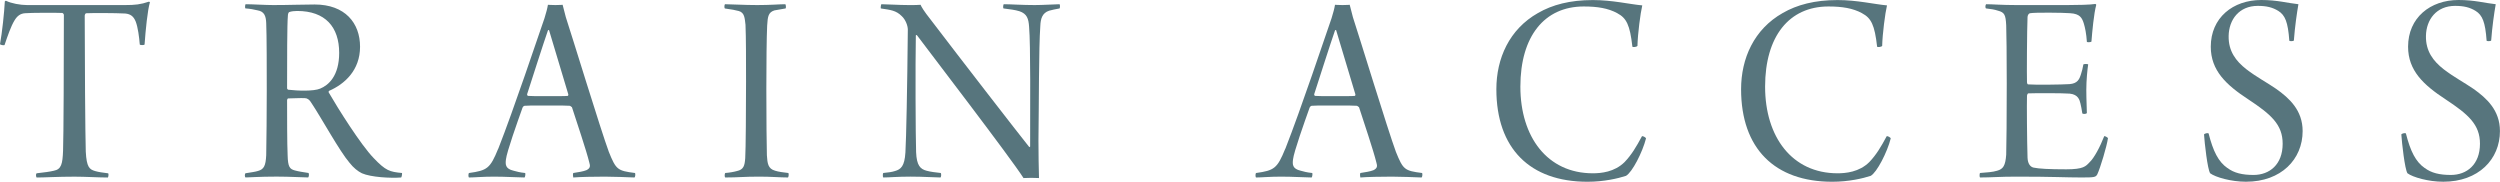
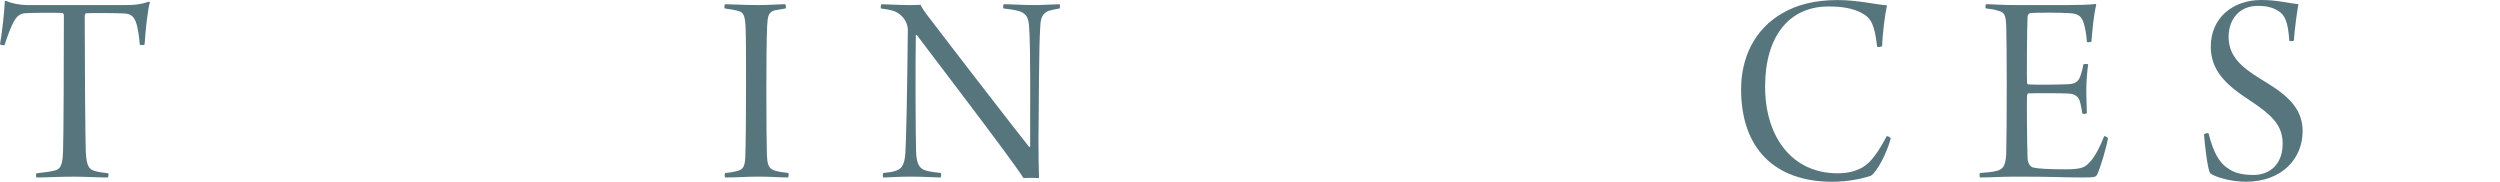
<svg xmlns="http://www.w3.org/2000/svg" id="Layer_2" viewBox="0 0 829.81 60.32">
  <defs>
    <style>.cls-1{fill:#57757d;stroke-width:0px;}</style>
  </defs>
  <g id="main">
    <path class="cls-1" d="M35.75,58.92c-2.75,0-7.54-.28-11-.28-5.68,0-10.02.28-12.6.28-.27-.37-.27-1.21,0-1.4,2.57-.28,4.52-.56,5.68-.84,2.57-.47,2.93-2.33,3.1-6.63.18-4.11.27-30.16.27-45.1,0-.28-.35-.65-.53-.65-1.69-.09-10.47-.09-12.33.09-1.6.09-2.66.93-3.55,2.43-1.15,1.87-2.31,5.23-3.28,8.12-.18.19-1.33,0-1.51-.28C.71,10.83,1.42,4.11,1.6.47c0,0,.27-.28.44-.19,1.69.84,4.7,1.4,6.92,1.4h32.64c3.19,0,5.06-.19,7.81-1.12.09,0,.35.09.35.19-.8,2.8-1.42,9.06-1.77,14.01-.09.28-1.51.28-1.6,0-.18-2.43-.62-5.7-1.33-7.56-.71-1.77-1.69-2.52-3.46-2.71-3.28-.19-11.18-.19-13.04-.09-.27.09-.44.56-.44.84,0,13.26.18,40.24.35,45.1.27,5.23,1.24,5.88,3.1,6.44,1.33.37,2.22.47,4.35.75.18.19.09,1.31-.18,1.4Z" />
-     <path class="cls-1" d="M81.54,1.4c2.13,0,6.65.28,9.14.28,5.5,0,9.58-.19,13.75-.19,10.11,0,15.08,6.16,15.08,14.01s-5.14,12.42-10.29,14.66c-.18.19-.18.47-.09.56,3.02,5.23,10.64,17.37,14.9,21.75,3.99,4.2,5.32,4.57,9.4,4.95.09.28-.09,1.31-.27,1.49-3.55.28-10.11-.09-13.04-1.4-1.33-.65-2.75-1.77-4.08-3.45-3.37-3.92-9.31-14.85-12.68-19.89-.62-1.12-1.42-1.59-2.13-1.59-1.24-.09-4.43.09-5.59.09-.18,0-.35.37-.35.56,0,5.23,0,14.47.18,18.3.09,3.92.71,4.58,2.39,5.04,1.33.37,2.75.56,4.52.84.27.28.18,1.21-.09,1.49-1.42,0-6.12-.28-10.47-.28-5.94,0-9.05.28-10.29.28-.35-.09-.35-1.31,0-1.4,1.77-.28,3.19-.47,4.08-.75,2.04-.56,2.57-1.77,2.75-5.23.09-2.61.18-16.34.18-21.47,0-6.16,0-18.67-.18-22.41-.09-2.43-.71-3.83-2.84-4.2-1.06-.28-2.66-.56-4.08-.65-.18-.19-.09-1.31.09-1.4ZM96,4.01c-.27.09-.44.75-.44,1.12-.27,2.71-.27,15.22-.27,24.18,0,.19.27.47.35.47,3.19.37,8.43.56,10.64-.37,2.75-1.12,6.3-4.2,6.3-11.86,0-8.59-4.61-13.91-13.93-13.91-.8,0-1.95.09-2.66.37Z" />
-     <path class="cls-1" d="M165.38,49.39c5.14-13.07,13.3-37.44,15.34-43.32.53-1.68.98-3.36,1.15-4.48.35,0,1.24.09,2.48.09,1.42,0,2.13-.09,2.4-.09l1.06,4.11c1.86,5.6,11.62,37.53,14.28,44.72,2.39,5.88,2.84,6.26,8.69,7,.18.28.09,1.31-.18,1.49-2.22-.09-7.1-.28-9.85-.28-3.55,0-8.34.09-10.47.28-.09-.19-.18-1.21,0-1.49,1.69-.28,3.19-.47,4.35-.93,1.33-.65,1.33-1.4.98-2.52-.98-4.01-4.17-13.44-5.77-18.39-.09,0-.53-.47-.71-.47-.89-.09-2.84-.09-7.63-.09-5.41,0-6.39,0-7.36.09-.27,0-.62.37-.71.65-1.69,4.76-5.23,14.66-5.5,17.18-.18,1.59-.27,3.08,2.57,3.73,1.06.28,1.95.56,3.81.75.18.19,0,1.31-.18,1.49-1.95,0-6.21-.28-10.11-.28s-6.65.28-8.34.28c-.27-.09-.27-1.31,0-1.49,6.03-.84,7.01-1.49,9.67-8.03ZM181.88,10.08c-1.51,4.29-5.59,17.09-6.92,21.19,0,.37.09.47.35.56.8.09,2.84.09,7.1.09,2.13,0,5.41,0,6.03-.09.09,0,.27-.28.18-.56l-6.39-21.29c-.09,0-.35,0-.35.09Z" />
    <path class="cls-1" d="M240.64,1.4c2.04,0,6.3.28,10.73.28s7.36-.28,9.31-.28c.18.28.27,1.12.09,1.4l-3.73.65c-1.95.65-2.22,1.87-2.4,5.04-.18,3.55-.27,12.88-.27,20.91,0,10.08.09,19.05.18,22.13.18,2.71.35,4.48,2.75,5.14,1.15.37,2.75.56,4.35.75.27.28.09,1.31-.09,1.49-2.48,0-5.59-.28-9.58-.28-5.14,0-6.92.28-11.27.28-.27-.28-.18-1.21,0-1.49,1.33-.09,2.93-.37,3.9-.65,2.22-.47,2.57-1.77,2.75-4.29.18-2.71.27-16.81.27-25.3,0-7.56,0-14.66-.18-18.95-.27-2.15-.27-4.01-2.22-4.57-.98-.28-2.48-.56-4.61-.84-.27-.19-.18-1.21,0-1.4Z" />
    <path class="cls-1" d="M292.52,1.4c1.69,0,5.94.28,9.05.28,1.95,0,3.19,0,3.99-.09.27.65,1.06,2.05,3.37,4.95,9.31,12.23,28.83,37.44,32.73,42.3l.27-.19c0-12.32.18-33.71-.35-39.78-.18-2.71-.71-4.29-3.19-5.14-1.51-.47-3.19-.65-5.32-.93-.18-.19-.09-1.21.09-1.4,2.31,0,6.12.28,10.29.28,2.66,0,7.18-.28,8.25-.28.18.19.18,1.21,0,1.4-1.6.28-2.39.47-3.46.75-2.31.75-2.84,2.71-2.93,5.04-.53,7.38-.44,25.86-.62,38.09,0,4.2.09,9.43.18,12.42-.98-.09-3.99-.09-5.14,0-4.26-6.72-31.49-42.2-35.39-47.43-.09-.09-.35,0-.35.09-.18,9.43-.09,33.71.09,38.75.18,4.48,1.42,5.6,3.46,6.16,1.33.37,3.02.56,4.7.75.27.19.18,1.4-.09,1.49-1.69,0-5.59-.28-9.93-.28s-7.27.28-9.05.28c-.18-.19-.18-1.31,0-1.49,1.77-.19,2.75-.28,3.9-.65,1.95-.56,3.19-1.59,3.46-6.16.27-4.39.62-21.47.8-40.8,0-1.21-.71-3.27-2.04-4.48-1.86-1.87-3.73-2.05-6.92-2.52-.09-.19,0-1.21.18-1.4Z" />
-     <path class="cls-1" d="M426.63,49.39c5.14-13.07,13.3-37.44,15.34-43.32.53-1.68.98-3.36,1.15-4.48.35,0,1.24.09,2.48.09,1.42,0,2.13-.09,2.4-.09l1.06,4.11c1.86,5.6,11.62,37.53,14.28,44.72,2.39,5.88,2.84,6.26,8.69,7,.18.28.09,1.31-.18,1.49-2.22-.09-7.1-.28-9.85-.28-3.55,0-8.34.09-10.47.28-.09-.19-.18-1.21,0-1.49,1.69-.28,3.19-.47,4.35-.93,1.33-.65,1.33-1.4.98-2.52-.98-4.01-4.17-13.44-5.77-18.39-.09,0-.53-.47-.71-.47-.89-.09-2.84-.09-7.63-.09-5.41,0-6.39,0-7.36.09-.27,0-.62.37-.71.65-1.69,4.76-5.23,14.66-5.5,17.18-.18,1.59-.27,3.08,2.57,3.73,1.06.28,1.95.56,3.81.75.18.19,0,1.31-.18,1.49-1.95,0-6.21-.28-10.11-.28s-6.65.28-8.34.28c-.27-.09-.27-1.31,0-1.49,6.03-.84,7.01-1.49,9.67-8.03ZM443.13,10.08c-1.51,4.29-5.59,17.09-6.92,21.19,0,.37.09.47.35.56.8.09,2.84.09,7.1.09,2.13,0,5.41,0,6.03-.09.09,0,.27-.28.18-.56l-6.39-21.29c-.09,0-.35,0-.35.09Z" />
-     <path class="cls-1" d="M536.85,4.39c-3.1-1.68-6.65-2.24-11.18-2.24-13.04,0-21.02,9.9-21.02,26.61s8.96,28.76,24.04,28.76c2.66,0,7.18-.37,10.56-3.73,2.31-2.43,3.81-4.95,5.77-8.59.27-.09,1.24.37,1.33.75-1.15,4.57-4.61,11.3-6.65,12.42-2.57.84-7.27,1.96-12.77,1.96-19.07,0-30.25-11.02-30.25-30.72,0-10.18,4.26-19.89,13.84-25.3,4.7-2.71,10.56-4.29,18.18-4.29,6.48,0,12.24,1.4,16.41,1.77-.62,2.61-1.51,9.52-1.6,13.45-.27.37-1.69.56-1.69.19-.8-7.1-1.95-9.43-4.97-11.02Z" />
    <path class="cls-1" d="M618.08,4.39c-3.1-1.68-6.65-2.24-11.18-2.24-13.04,0-21.02,9.9-21.02,26.61s8.96,28.76,24.04,28.76c2.66,0,7.18-.37,10.56-3.73,2.31-2.43,3.81-4.95,5.77-8.59.27-.09,1.24.37,1.33.75-1.15,4.57-4.61,11.3-6.65,12.42-2.57.84-7.27,1.96-12.77,1.96-19.07,0-30.25-11.02-30.25-30.72,0-10.18,4.26-19.89,13.84-25.3,4.7-2.71,10.56-4.29,18.18-4.29,6.48,0,12.24,1.4,16.41,1.77-.62,2.61-1.51,9.52-1.6,13.45-.27.37-1.69.56-1.69.19-.8-7.1-1.95-9.43-4.97-11.02Z" />
    <path class="cls-1" d="M659.26,1.4c2.04,0,5.23.28,10.02.28h16.94c3.28,0,7.63-.09,9.31-.37.09.09.27.19.27.28-.8,2.99-1.33,8.78-1.6,12.23-.27.19-1.24.28-1.51.09-.18-2.8-.62-4.76-.98-5.98-.62-2.05-1.33-3.36-4.61-3.55-2.22-.19-11.8-.28-13.22,0-.62.09-.89.84-.89,1.31-.18,4.01-.27,19.51-.18,21.57,0,.37.18.75.35.75,2.22.19,11.18.09,13.75-.09,2.66-.19,3.28-1.59,3.81-3.27.35-1.03.62-2.15.8-3.27.27-.19,1.42-.19,1.6,0-.27,1.68-.62,5.32-.62,8.4,0,3.64.18,5.98.18,7.75-.27.37-1.33.37-1.51.09-.27-1.68-.35-2.15-.62-3.27s-.71-2.99-3.55-3.27c-2.39-.19-11.35-.19-13.75-.09-.27,0-.44.65-.44.75-.09,2.52,0,15.13.18,20.63.09,2.15,1.06,3.08,2.04,3.27,1.77.37,5.06.56,10.82.56s6.48-1.03,7.72-2.33c1.51-1.4,3.46-5.04,4.88-8.68.18-.09,1.06.37,1.24.65-.35,2.61-2.57,9.99-3.55,12.04-.53.93-.89,1.03-5.23,1.03-5.32,0-9.22-.28-21.55-.28-5.68,0-8.43.28-12.15.28-.18-.19-.18-1.21,0-1.49,2.31-.19,4.17-.28,5.68-.75,2.04-.56,2.75-1.68,3.02-5.32.09-2.24.18-12.98.18-23.62,0-8.87-.09-17.46-.18-19.33-.18-3.45-.53-4.29-2.75-4.86-1.06-.37-2.31-.56-3.99-.75-.27-.28-.18-1.21.09-1.4Z" />
    <path class="cls-1" d="M739.31,55.74c2.22,1.68,4.97,2.33,8.69,2.33,5.32,0,9.67-3.45,9.67-10.36,0-6.35-3.81-9.71-11.44-14.75-7.27-4.76-12.42-9.52-12.42-17.46,0-9.62,7.36-15.5,16.76-15.5,5.32,0,8.78,1.03,12.33,1.4-.53,3.08-1.15,7.28-1.51,12.04-.18.28-1.33.28-1.51.09-.44-6.26-1.42-8.5-3.64-9.9-1.95-1.21-3.99-1.68-6.83-1.68-6.21,0-9.58,4.57-9.67,9.99-.09,5.04,2.39,8.31,5.85,11.02,3.37,2.61,7.1,4.57,9.93,6.54,4.35,3.08,8.78,7.1,8.78,14.01,0,9.34-7.1,16.81-18.8,16.81-4.97,0-10.11-1.49-11.89-2.8-.89-1.31-1.86-10.08-2.04-12.88.18-.37,1.24-.56,1.51-.37,1.51,5.98,3.28,9.43,6.21,11.48Z" />
-     <path class="cls-1" d="M804.8,55.74c2.22,1.68,4.97,2.33,8.69,2.33,5.32,0,9.67-3.45,9.67-10.36,0-6.35-3.81-9.71-11.44-14.75-7.27-4.76-12.42-9.52-12.42-17.46,0-9.62,7.36-15.5,16.76-15.5,5.32,0,8.78,1.03,12.33,1.4-.53,3.08-1.15,7.28-1.51,12.04-.18.28-1.33.28-1.51.09-.44-6.26-1.42-8.5-3.64-9.9-1.95-1.21-3.99-1.68-6.83-1.68-6.21,0-9.58,4.57-9.67,9.99-.09,5.04,2.4,8.31,5.85,11.02,3.37,2.61,7.1,4.57,9.93,6.54,4.35,3.08,8.78,7.1,8.78,14.01,0,9.34-7.1,16.81-18.8,16.81-4.97,0-10.11-1.49-11.89-2.8-.89-1.31-1.86-10.08-2.04-12.88.18-.37,1.24-.56,1.51-.37,1.51,5.98,3.28,9.43,6.21,11.48Z" />
  </g>
</svg>